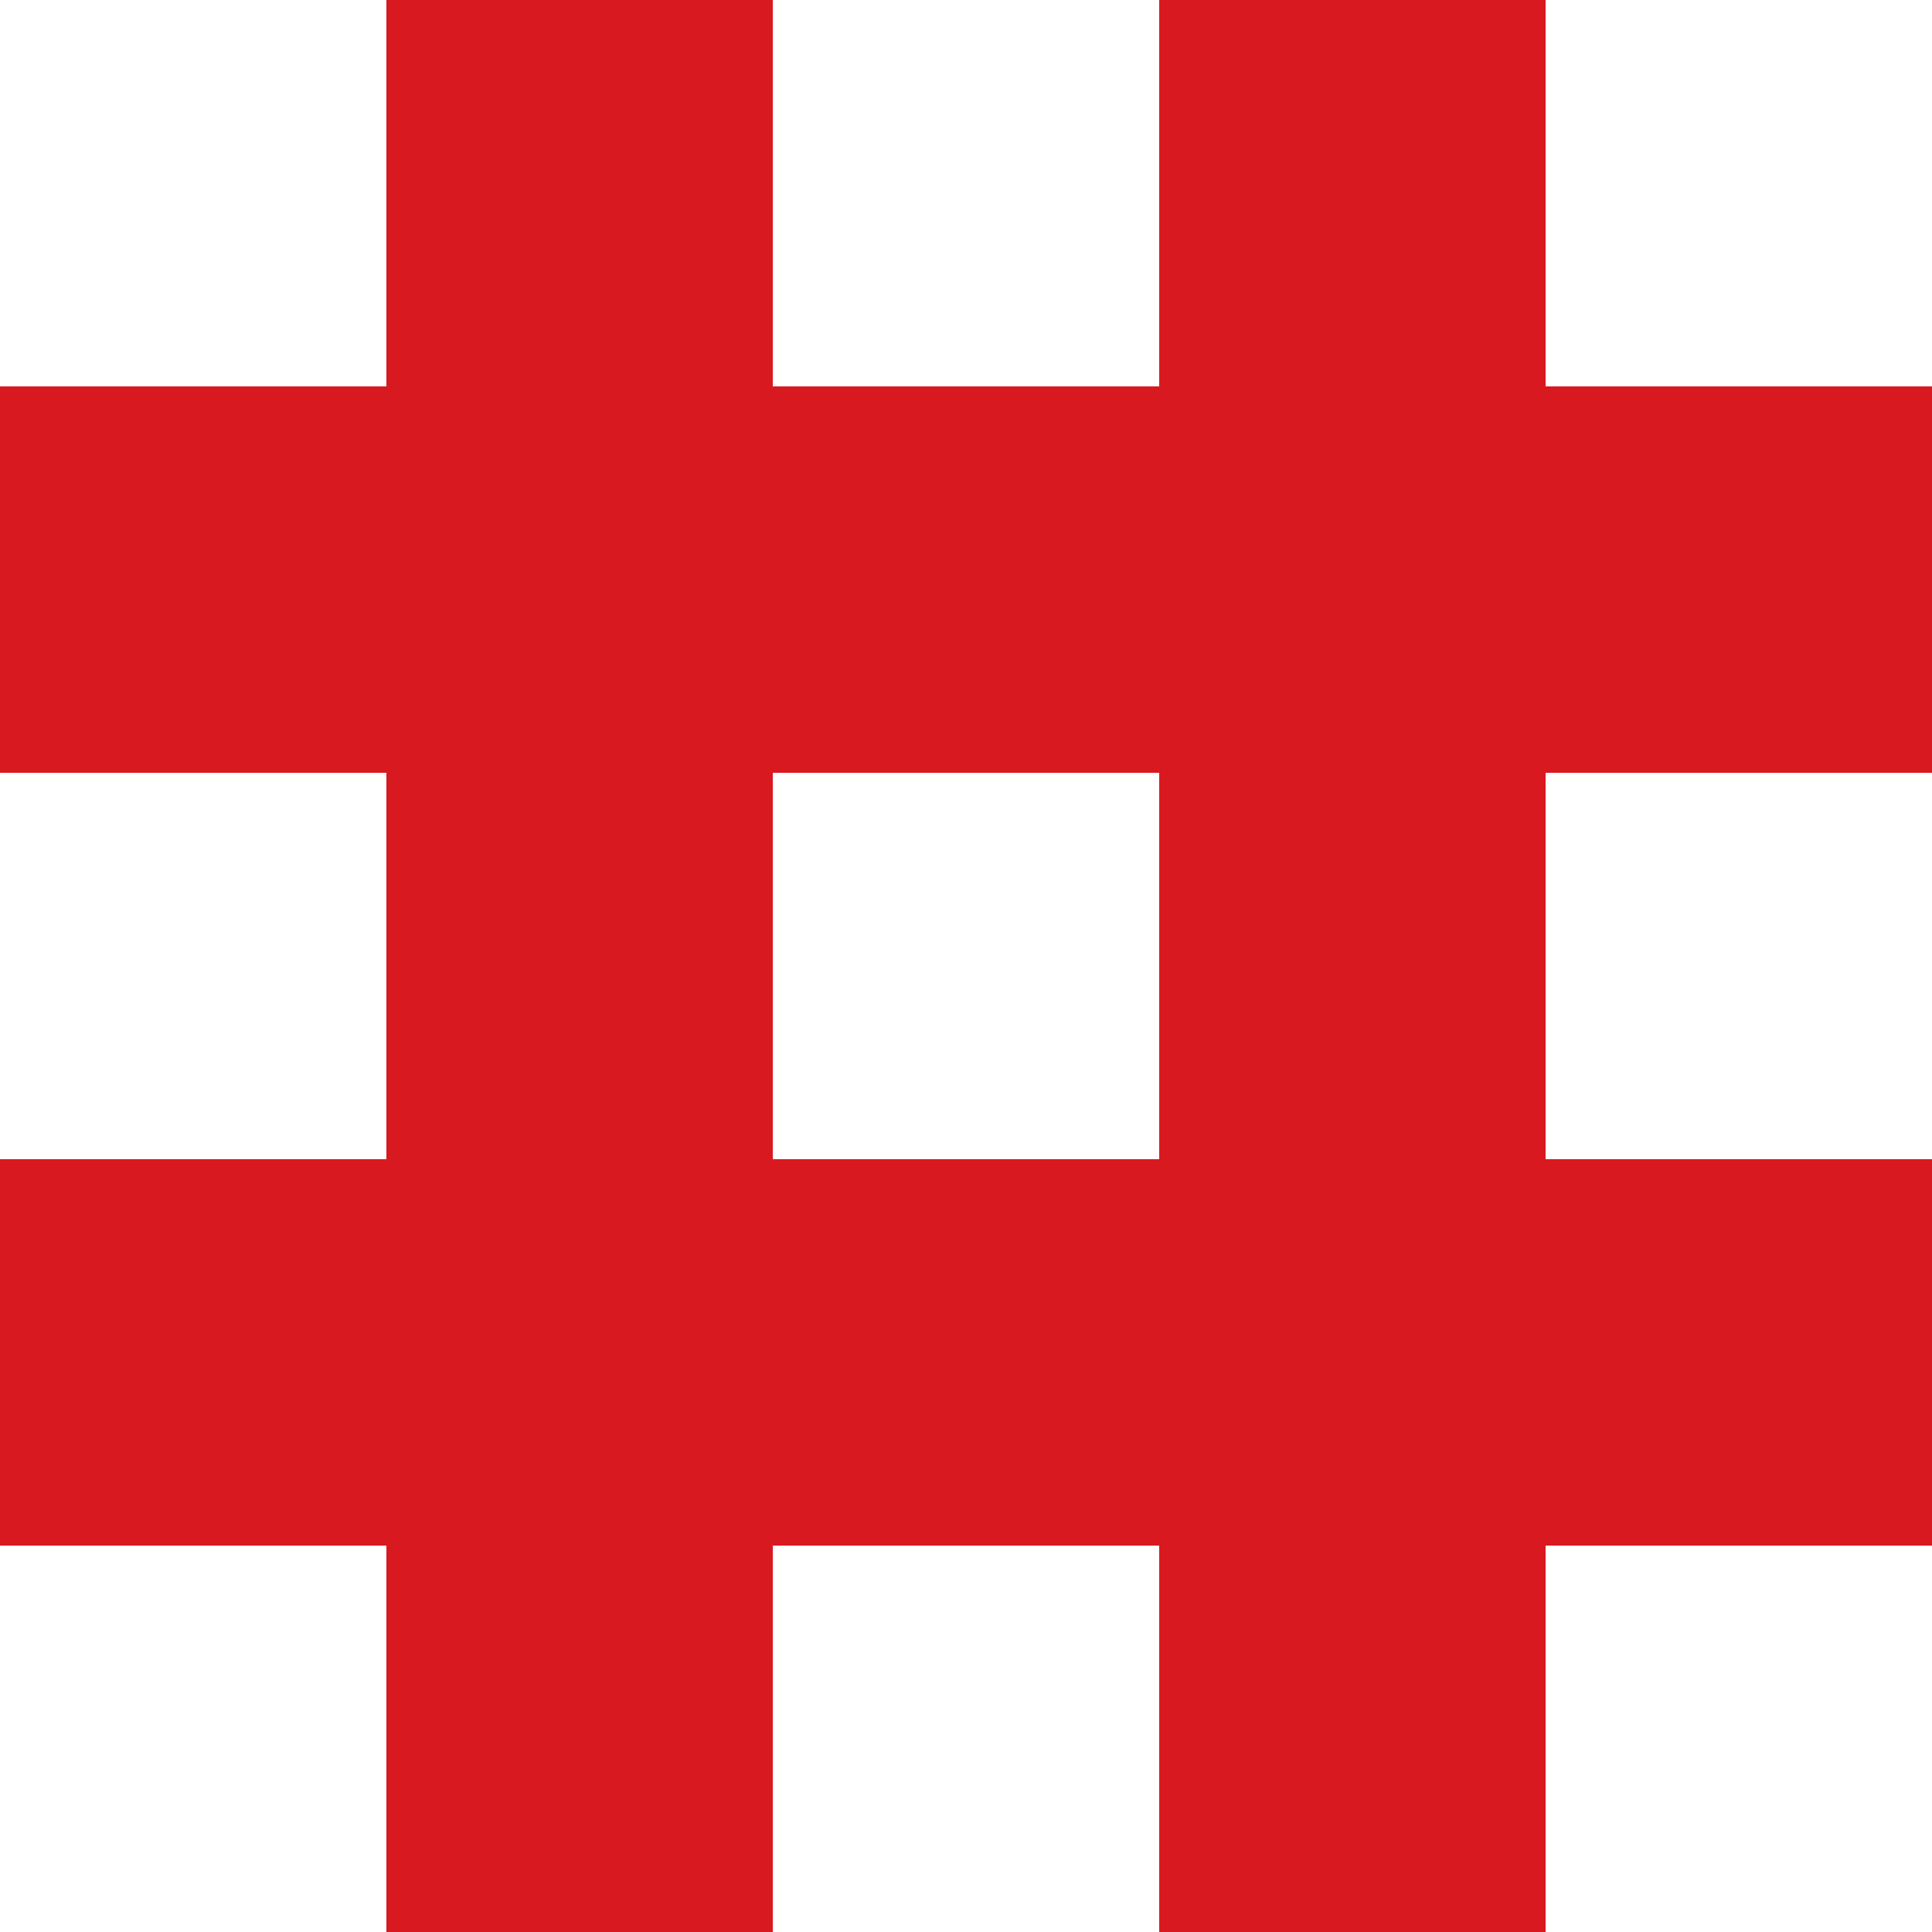
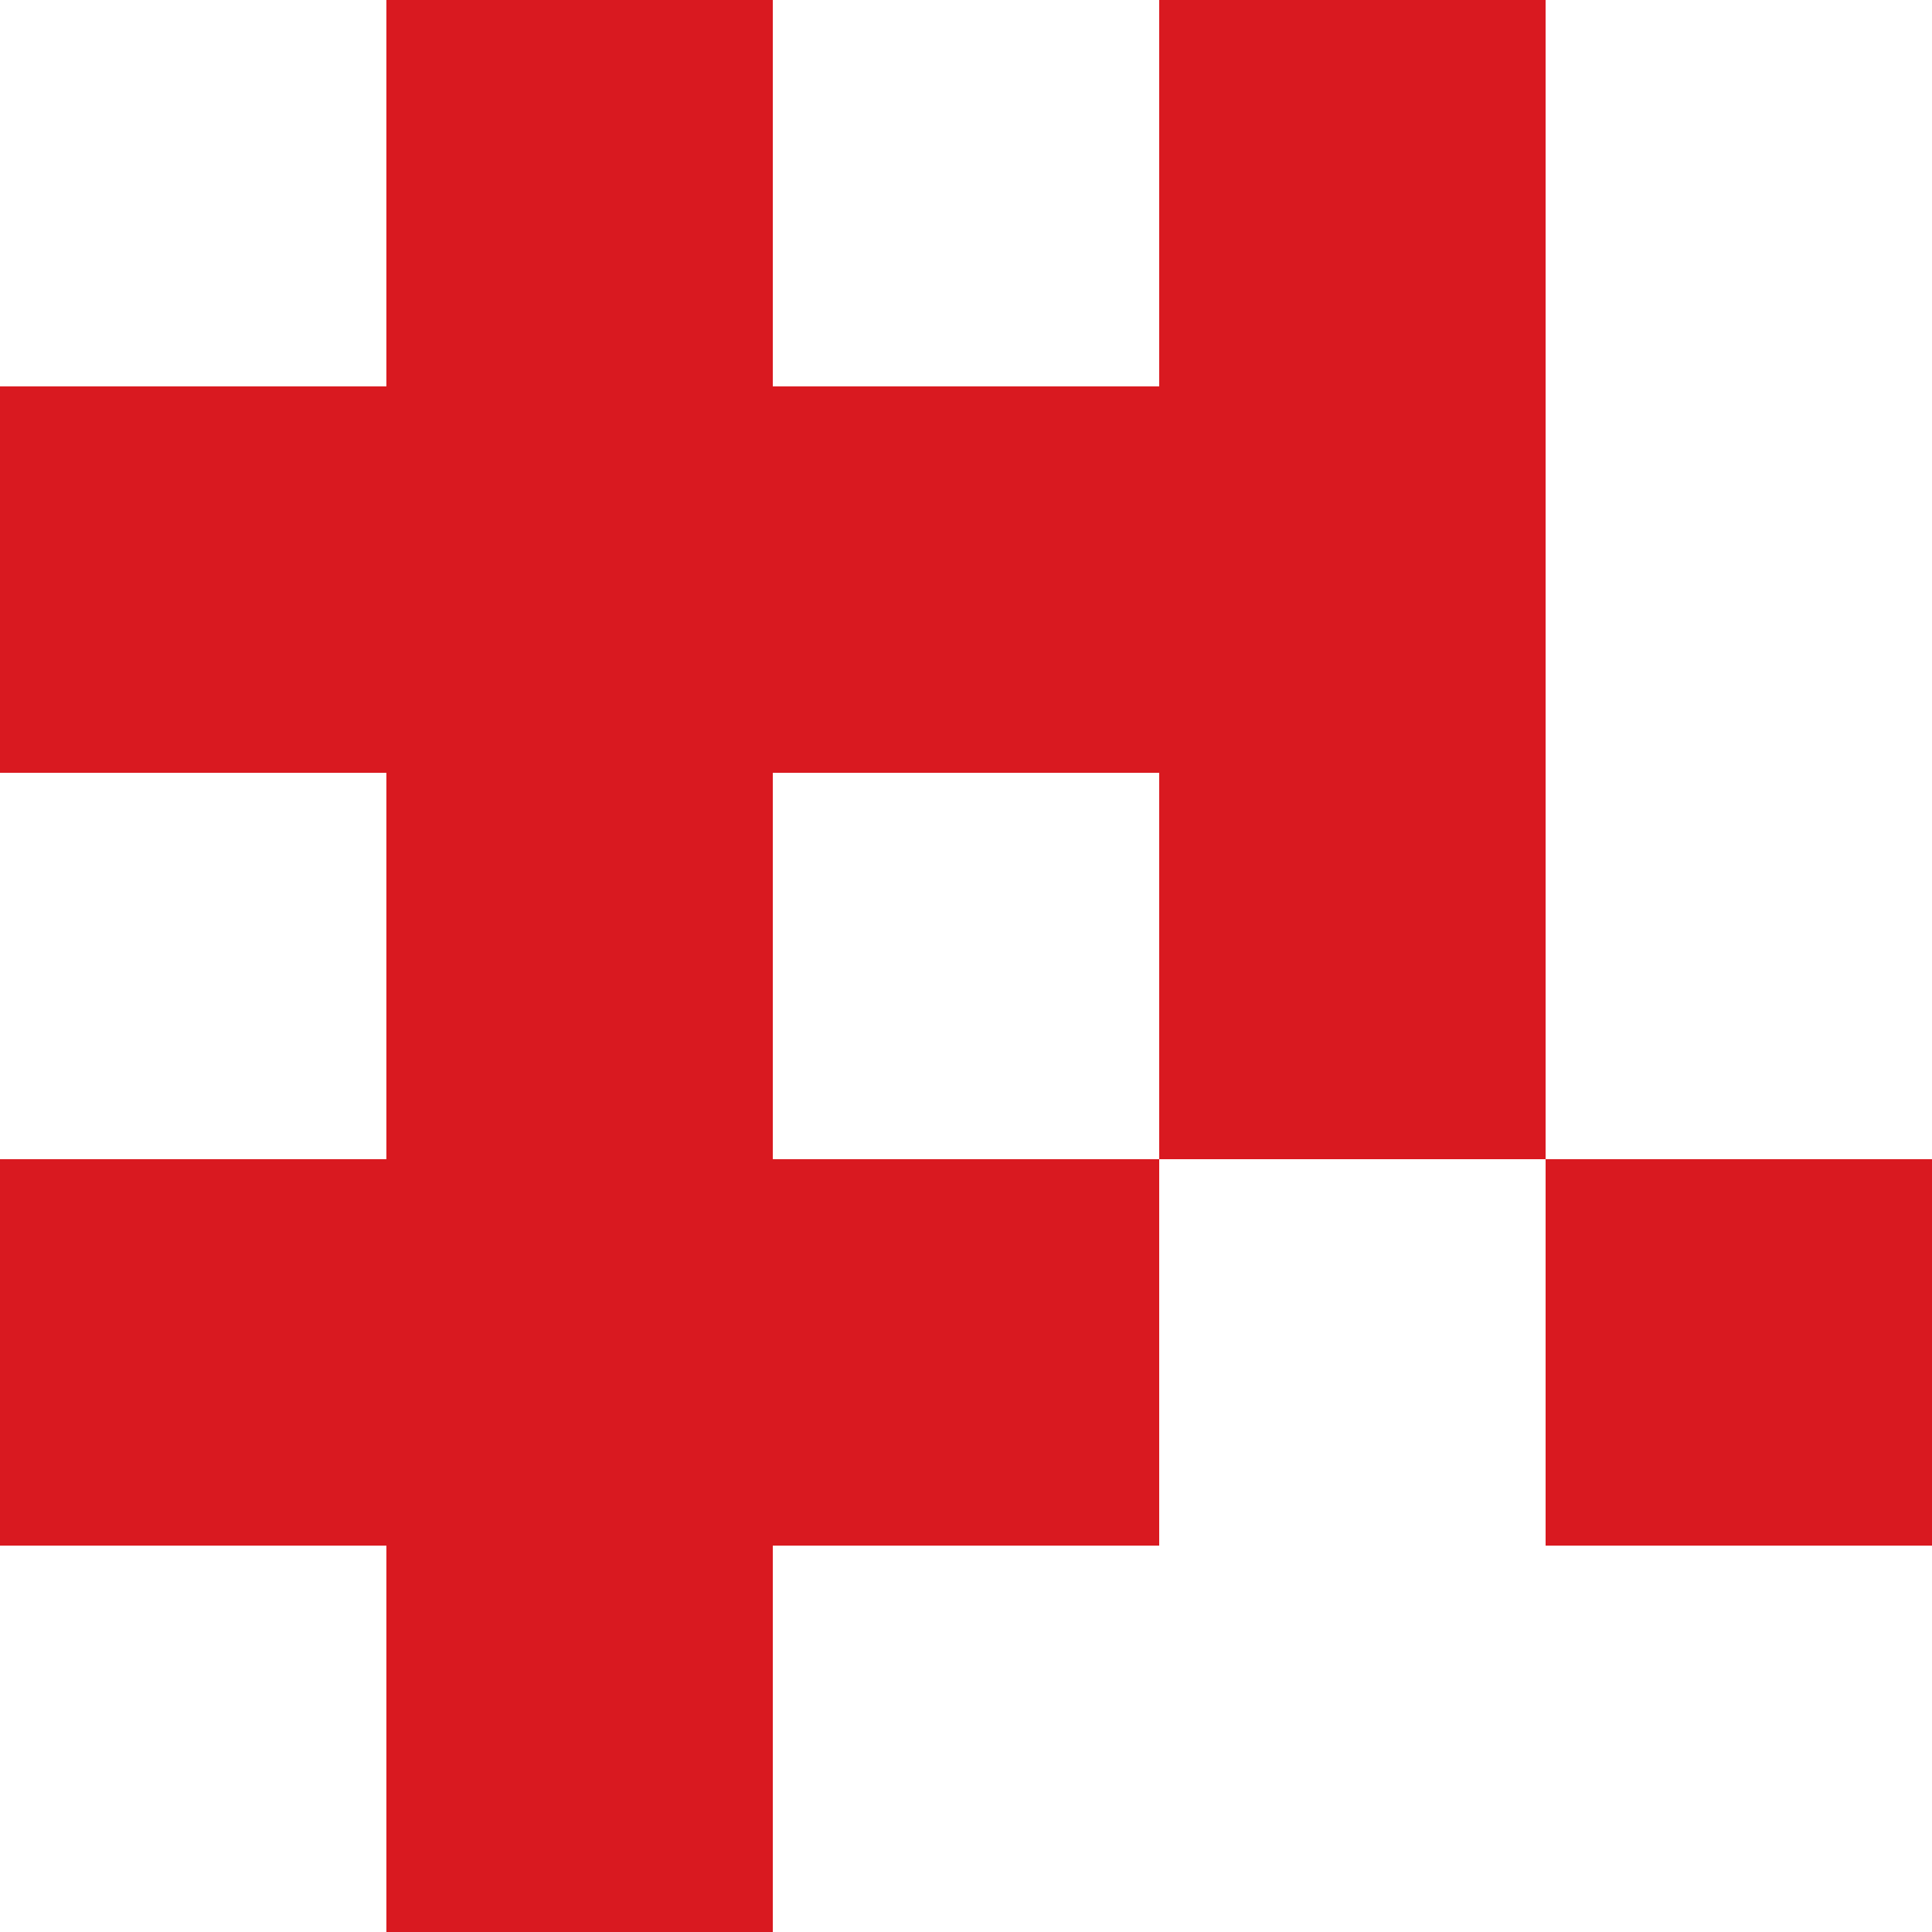
<svg xmlns="http://www.w3.org/2000/svg" width="32" height="32" viewBox="0 0 32 32" fill="none">
  <path d="M6.4 12.8H12.8V6.4H6.4V12.8Z" fill="#D91920" />
  <path d="M19.2 12.8H25.6V6.4L19.2 6.4V12.8Z" fill="#D91920" />
-   <path d="M19.2 25.6H25.6V19.2H19.2V25.6Z" fill="#D91920" />
  <path d="M12.8 25.6V19.2H6.4L6.4 25.6H12.8Z" fill="#D91920" />
  <path d="M5.59506e-07 12.8H6.4V6.4H5.59506e-07V12.8Z" fill="#D91920" />
  <path d="M6.4 25.6L6.4 19.2H5.59506e-07L0 25.6H6.4Z" fill="#D91920" />
  <path d="M12.8 19.2V12.8H6.4V19.2H12.8Z" fill="#D91920" />
  <path d="M19.2 25.6V19.2H12.8V25.6H19.2Z" fill="#D91920" />
  <path d="M12.8 12.8H19.2V6.4H12.8V12.8Z" fill="#D91920" />
  <path d="M19.2 19.2H25.6V12.8H19.2V19.2Z" fill="#D91920" />
  <path d="M25.6 19.2V25.6H32V19.2H25.6Z" fill="#D91920" />
-   <path d="M25.6 6.4V12.8H32V6.4H25.6Z" fill="#D91920" />
  <path d="M12.8 6.4V0H6.4V6.4H12.8Z" fill="#D91920" />
  <path d="M19.2 6.4L25.6 6.4V5.59506e-07L19.2 0V6.4Z" fill="#D91920" />
  <path d="M12.8 25.6H6.4V32H12.8V25.6Z" fill="#D91920" />
-   <path d="M25.6 25.6H19.2V32H25.6V25.6Z" fill="#D91920" />
</svg>